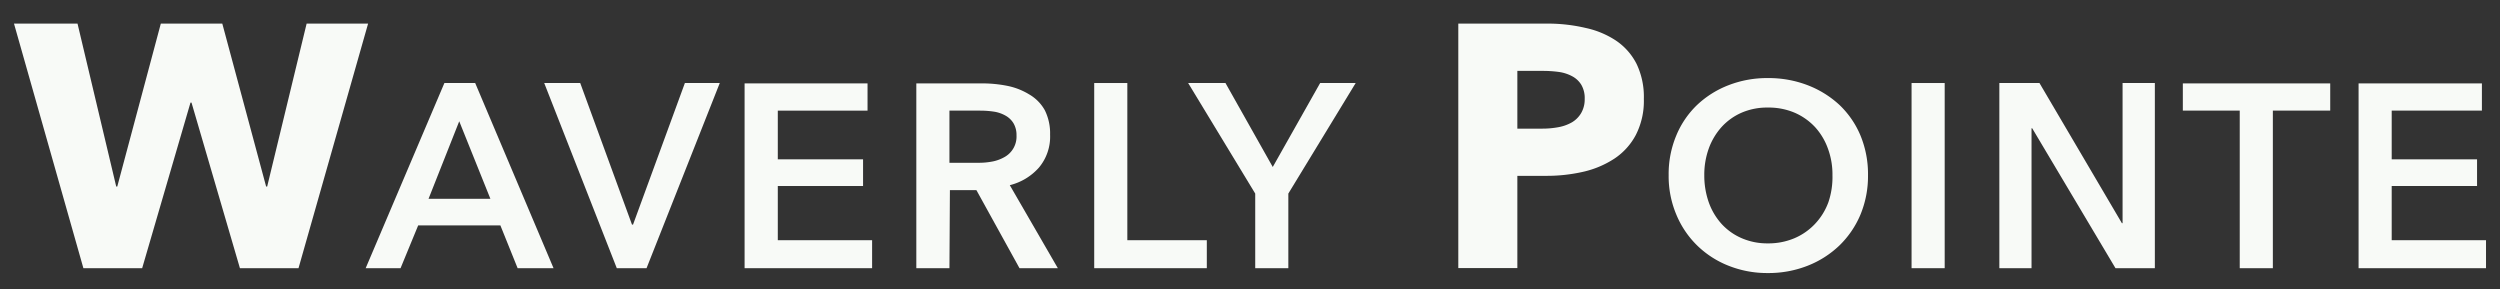
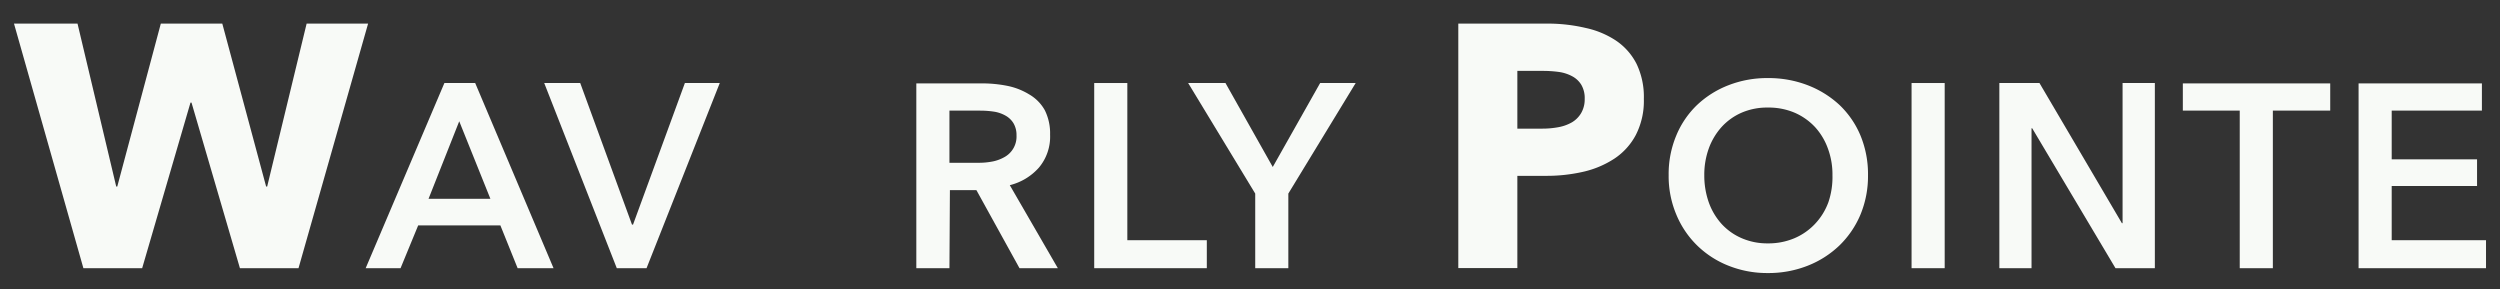
<svg xmlns="http://www.w3.org/2000/svg" id="Layer_1" data-name="Layer 1" viewBox="0 0 268 31">
  <rect x="0" y="0" width="268" height="31" fill="#333333" stroke="none" />
  <defs>
    <style>.cls-1{fill:#f8faf7;}</style>
  </defs>
  <path class="cls-1" d="M32,28.75H25.72L20.53,11h-.11L15.24,28.75H8.94L1.5,2.53H8.31L12.46,20h.11L17.24,2.53h6.59L28.53,20h.11L32.87,2.53h6.59Z" />
  <path class="cls-1" d="M42.94,28.75H39.2L47.64,8.9h3.3l8.4,19.85H55.49l-1.85-4.59H44.83Zm3-7.44h6.63L49.23,13Z" />
  <path class="cls-1" d="M67.75,24.08h.11L73.42,8.9h3.74L69.31,28.75H66.12L58.34,8.9H62.2Z" />
-   <path class="cls-1" d="M83.38,25.75H93.49v3H79.82V8.94H93v2.92H83.38v5.22h9.14v2.86H83.38Z" />
  <path class="cls-1" d="M101.78,28.75H98.23V8.94h7a13.76,13.76,0,0,1,2.79.27,7.2,7.2,0,0,1,2.31.91A4.48,4.48,0,0,1,112,11.81a5.54,5.54,0,0,1,.57,2.62,5.16,5.16,0,0,1-1.2,3.54,6.14,6.14,0,0,1-3.12,1.88l5.15,8.9h-4.11l-4.62-8.37h-2.84Zm0-11.3h3.08a7.77,7.77,0,0,0,1.55-.14,4.26,4.26,0,0,0,1.32-.5,2.51,2.51,0,0,0,1.24-2.3,2.47,2.47,0,0,0-.32-1.29,2.31,2.31,0,0,0-.85-.82,3.64,3.64,0,0,0-1.24-.43,10,10,0,0,0-1.48-.11h-3.3Z" />
  <path class="cls-1" d="M120.85,25.75h8.52v3H117.3V8.9h3.55Z" />
  <path class="cls-1" d="M138.11,28.75h-3.55v-8L127.37,8.9h4l5.07,9,5.08-9h3.81l-7.22,11.85Z" />
  <path class="cls-1" d="M176.22,10.6a8,8,0,0,1-.86,3.87A6.93,6.93,0,0,1,173.07,17a10.21,10.21,0,0,1-3.33,1.41,17.47,17.47,0,0,1-3.93.44h-3.15v9.89h-6.33V2.53H166A17.76,17.76,0,0,1,170,3a9.49,9.49,0,0,1,3.26,1.37,6.63,6.63,0,0,1,2.18,2.48A8.17,8.17,0,0,1,176.22,10.6Zm-6.34,0a2.81,2.81,0,0,0-.37-1.52,2.54,2.54,0,0,0-1-.92,4.23,4.23,0,0,0-1.42-.45,12.58,12.58,0,0,0-1.65-.11h-2.78v6.19h2.67a9.35,9.35,0,0,0,1.7-.15,4.58,4.58,0,0,0,1.47-.52,2.8,2.8,0,0,0,1-1A2.9,2.9,0,0,0,169.88,10.64Z" />
  <path class="cls-1" d="M200.25,18.79a10.76,10.76,0,0,1-.81,4.22,10,10,0,0,1-2.26,3.31,10.4,10.4,0,0,1-3.41,2.17,11.44,11.44,0,0,1-4.26.78,11.17,11.17,0,0,1-4.2-.78,10.12,10.12,0,0,1-3.37-2.17A9.94,9.94,0,0,1,179.7,23a10.59,10.59,0,0,1-.82-4.22,10.68,10.68,0,0,1,.82-4.26,9.61,9.61,0,0,1,2.24-3.28,10.3,10.3,0,0,1,3.37-2.11,11.36,11.36,0,0,1,4.2-.76,11.64,11.64,0,0,1,4.26.76,10.59,10.59,0,0,1,3.41,2.11,9.66,9.66,0,0,1,2.26,3.28A10.85,10.85,0,0,1,200.25,18.79Zm-3.81,0a8,8,0,0,0-.49-2.87,6.85,6.85,0,0,0-1.38-2.3,6.58,6.58,0,0,0-2.19-1.54,7.13,7.13,0,0,0-2.87-.55,6.87,6.87,0,0,0-2.81.55,6.32,6.32,0,0,0-2.15,1.54,7,7,0,0,0-1.37,2.3,8.27,8.27,0,0,0-.48,2.87,8.61,8.61,0,0,0,.48,2.9A6.89,6.89,0,0,0,184.55,24a6.29,6.29,0,0,0,2.15,1.53,6.88,6.88,0,0,0,2.81.56,7.13,7.13,0,0,0,2.87-.56A6.55,6.55,0,0,0,194.57,24,6.75,6.75,0,0,0,196,21.69,8.37,8.37,0,0,0,196.44,18.79Z" />
  <path class="cls-1" d="M208.47,28.75h-3.55V8.9h3.55Z" />
  <path class="cls-1" d="M227.47,23.93h.07V8.9H231V28.75h-4.22l-8.93-15h-.07v15h-3.45V8.9h4.3Z" />
  <path class="cls-1" d="M243.65,28.75H240.1V11.86H234V8.94H249.8v2.92h-6.15Z" />
  <path class="cls-1" d="M256.39,25.75H266.5v3H252.84V8.94h13.22v2.92h-9.67v5.22h9.15v2.86h-9.15Z" />
</svg>